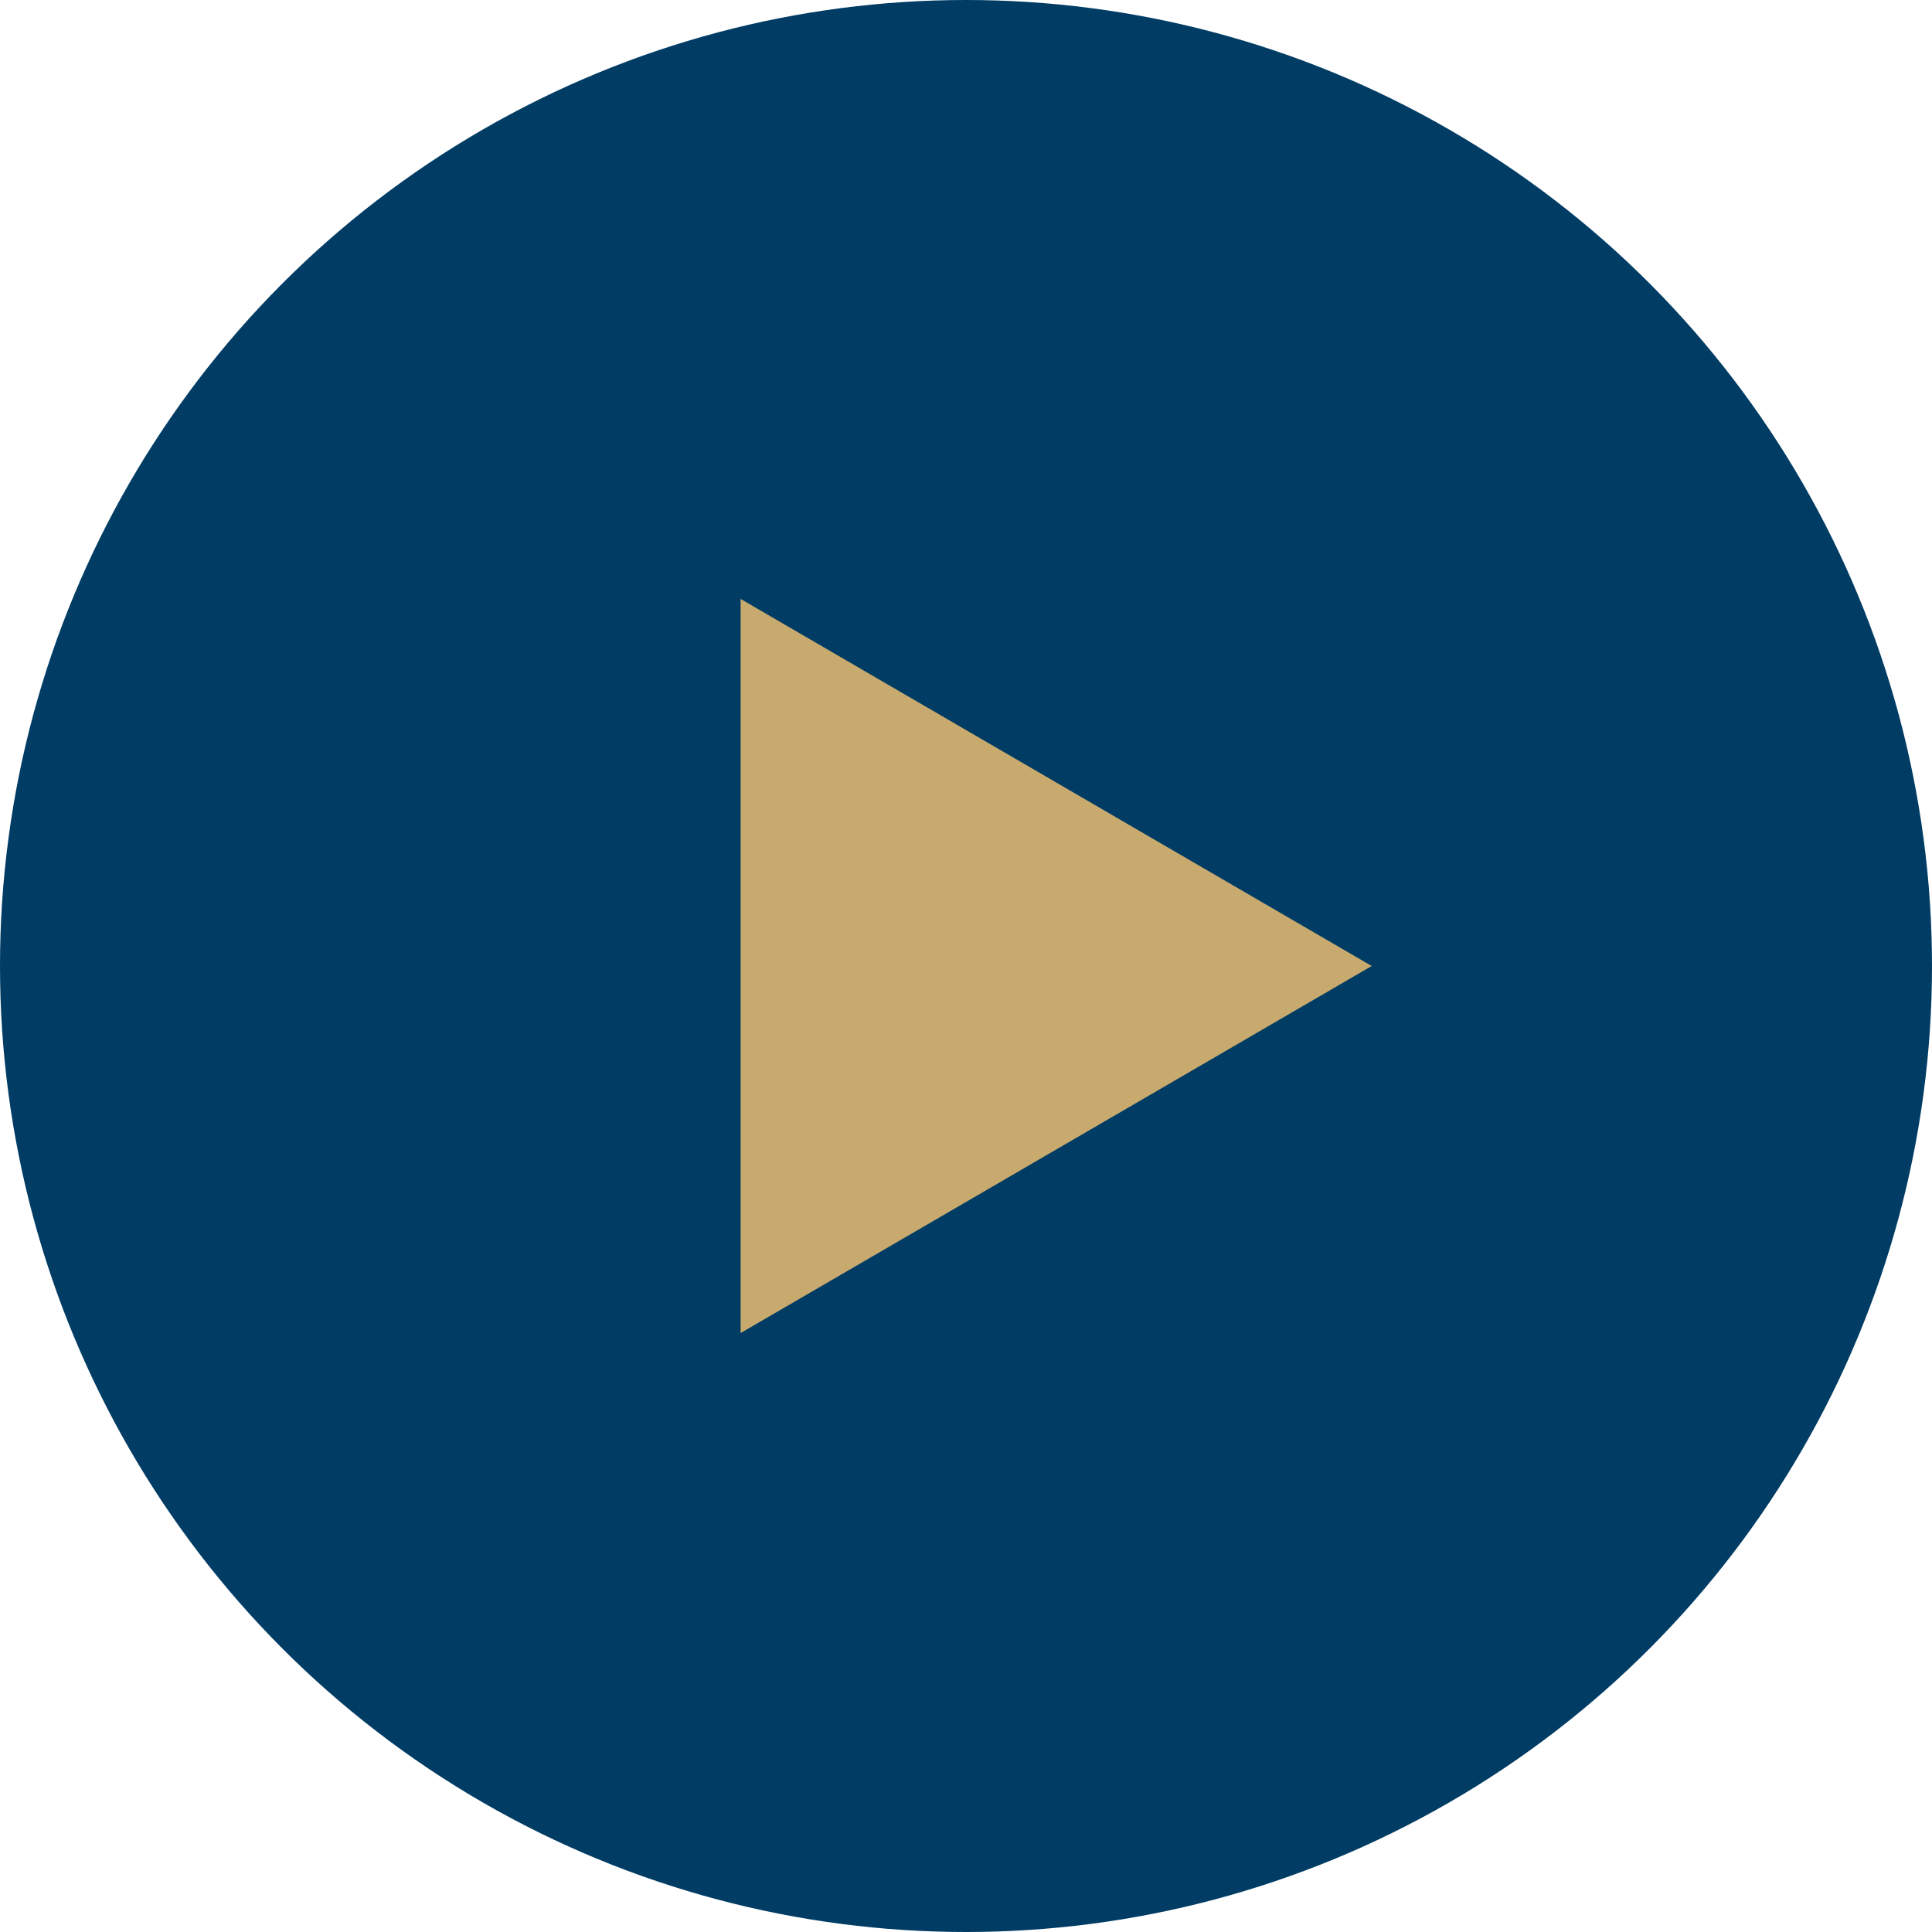
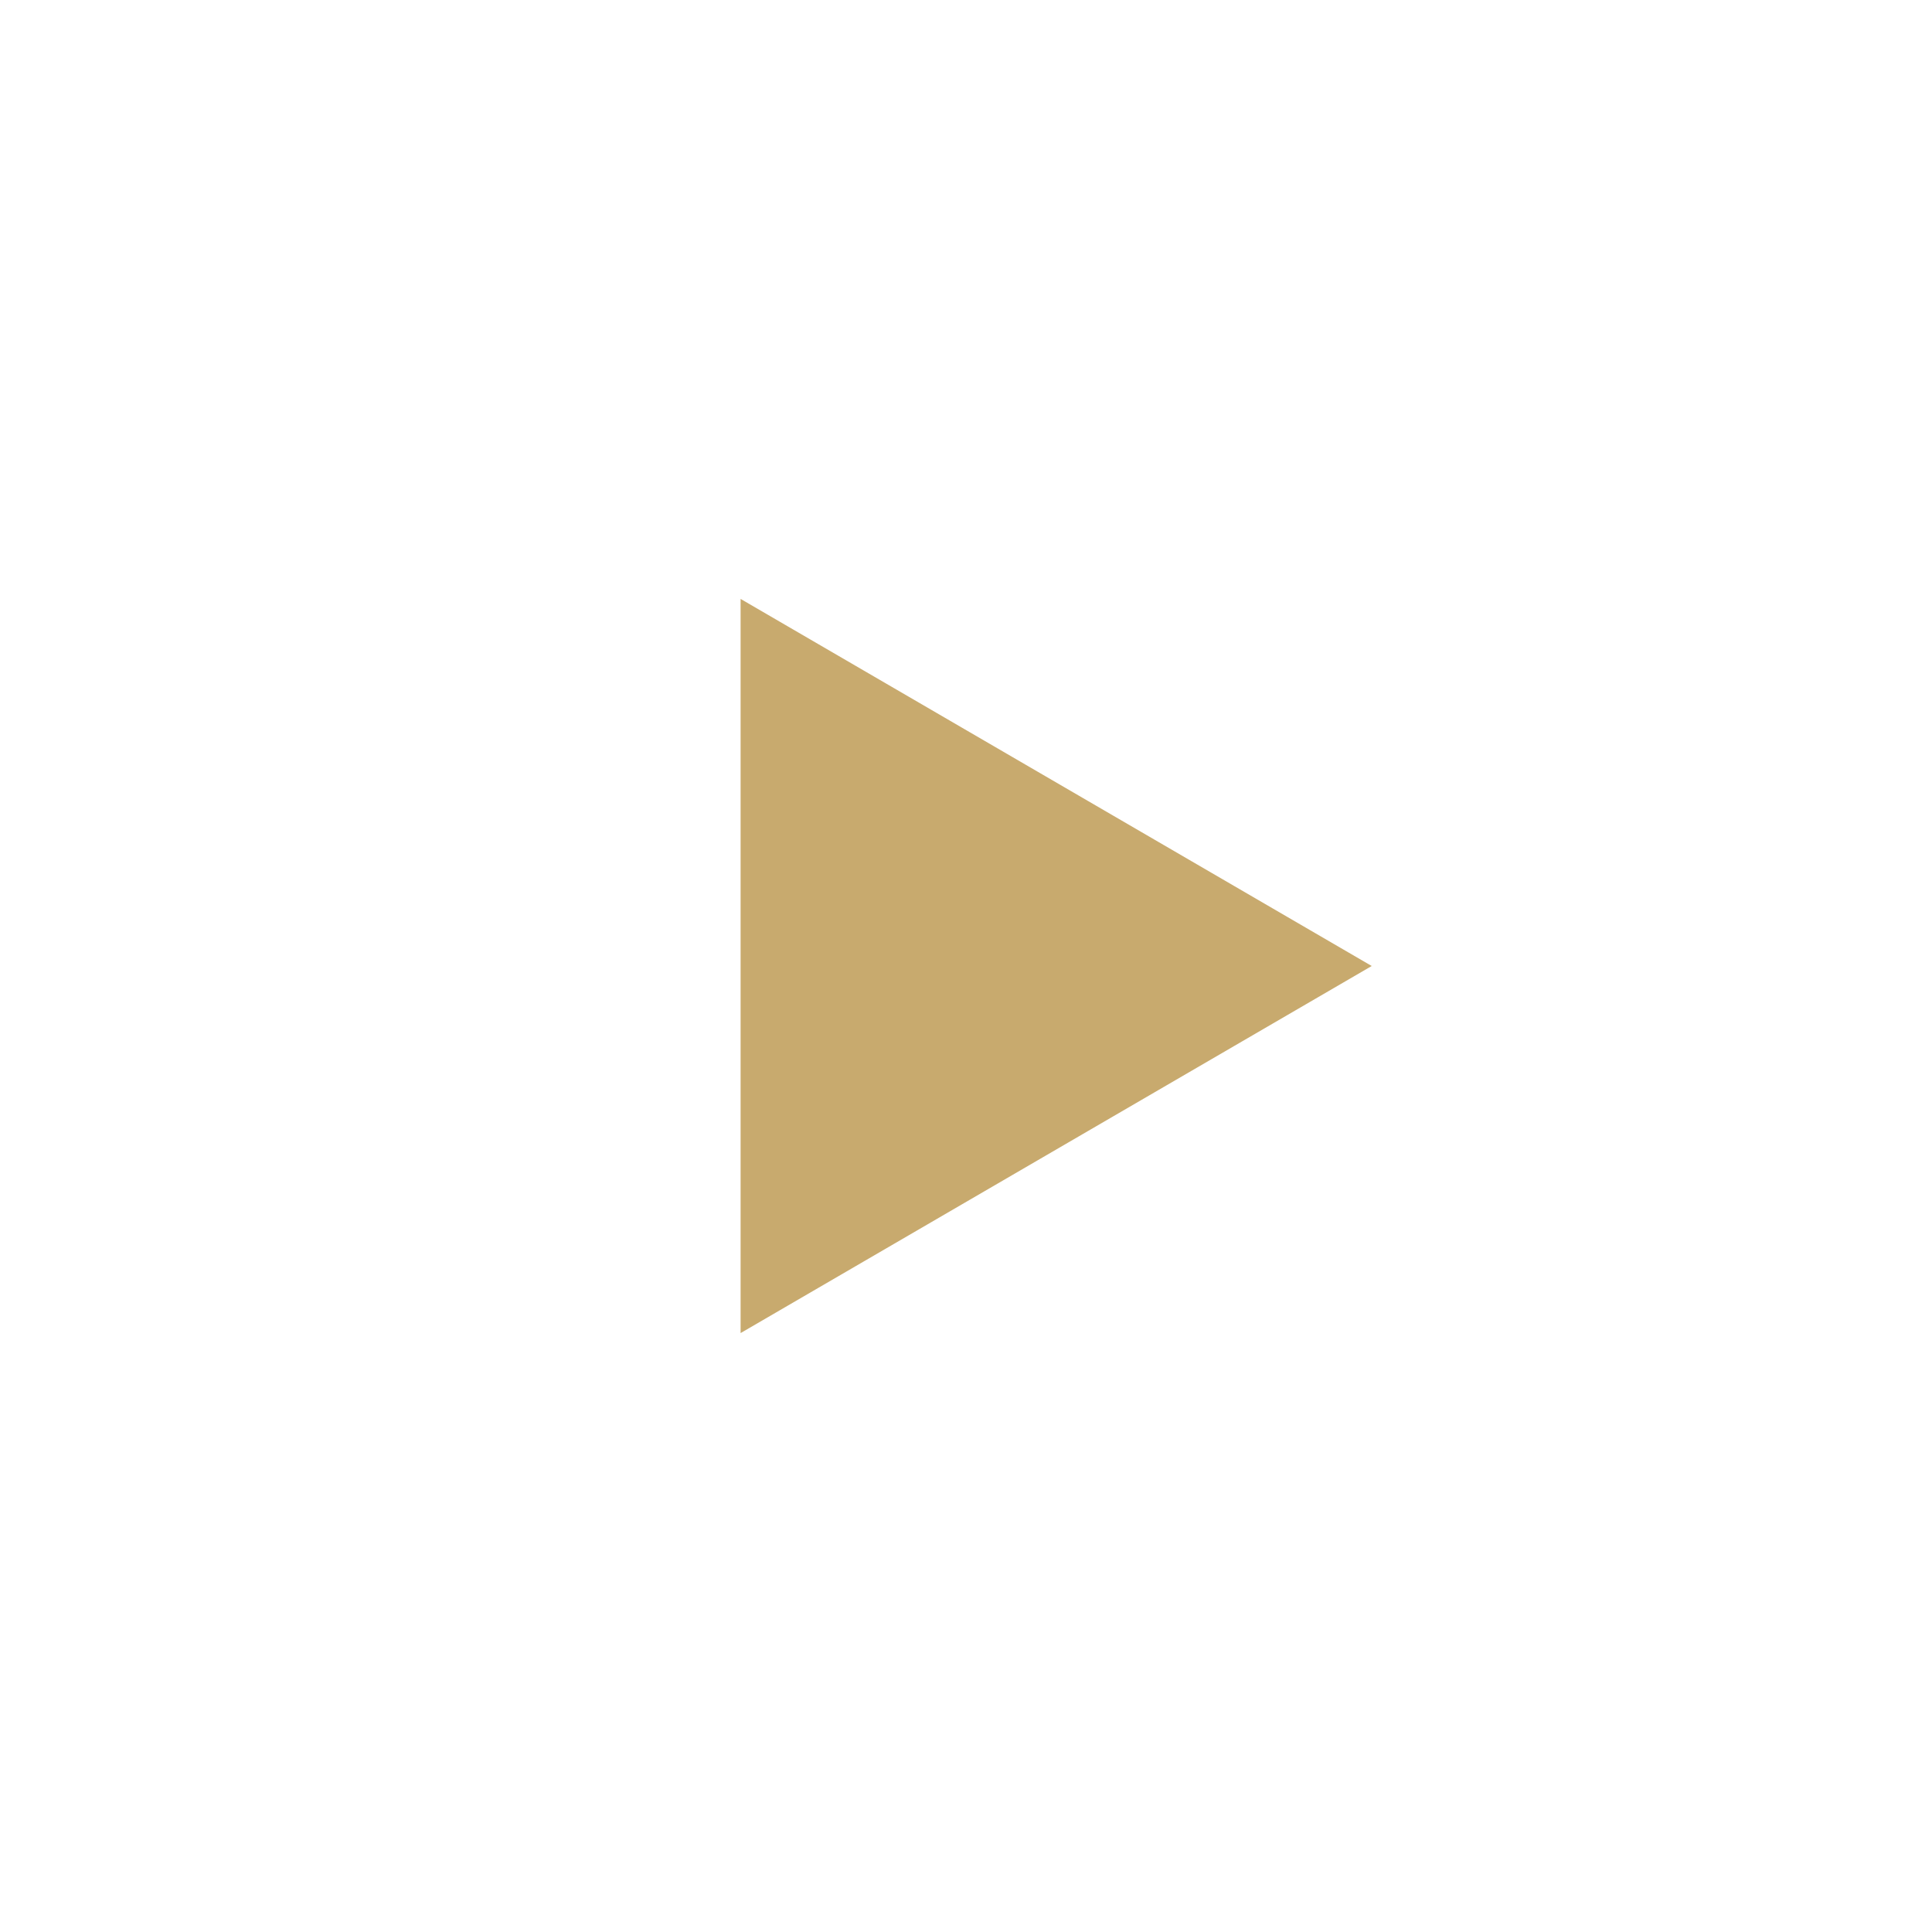
<svg xmlns="http://www.w3.org/2000/svg" version="1.1" id="レイヤー_1" x="0px" y="0px" viewBox="0 0 30 30" style="enable-background:new 0 0 30 30;" xml:space="preserve">
  <style type="text/css">
	.st0{fill:#003C64;}
	.st1{fill:#C8AA6E;}
</style>
  <g>
    <g>
-       <circle class="st0" cx="15" cy="15" r="15" />
-     </g>
+       </g>
    <polygon class="st1" points="21.3,15 11.5,9.3 11.5,20.7  " />
  </g>
</svg>